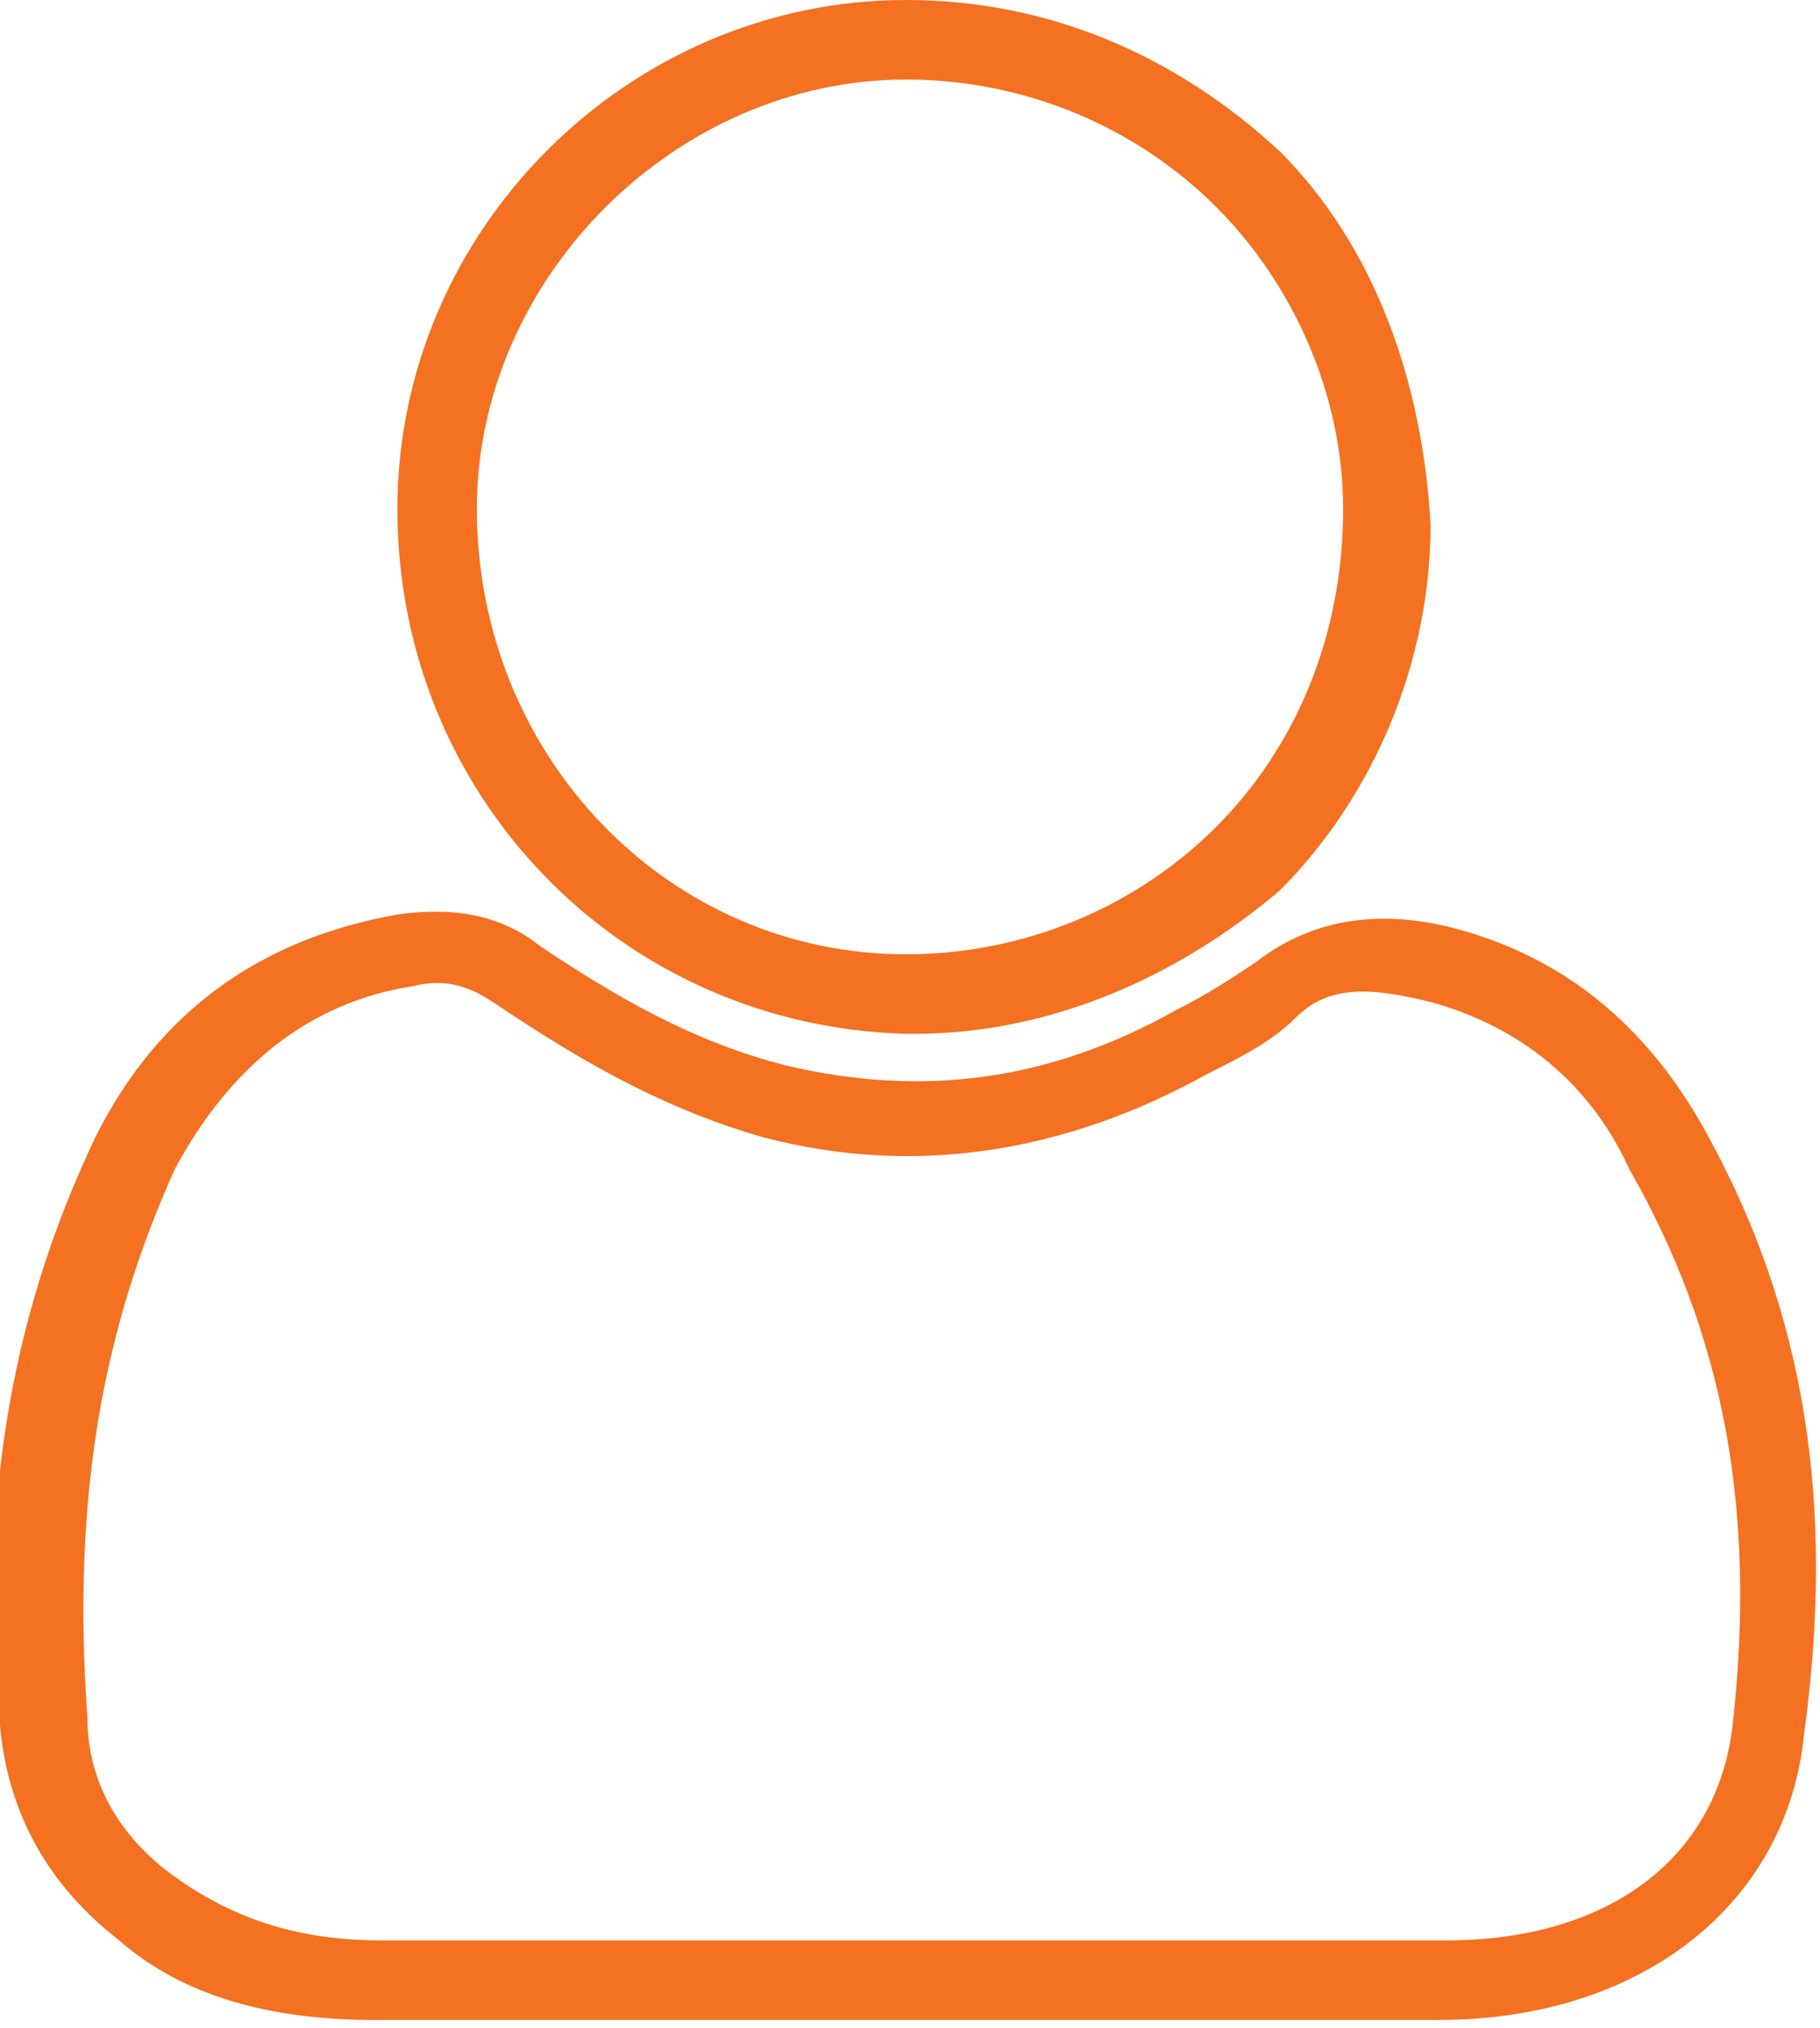
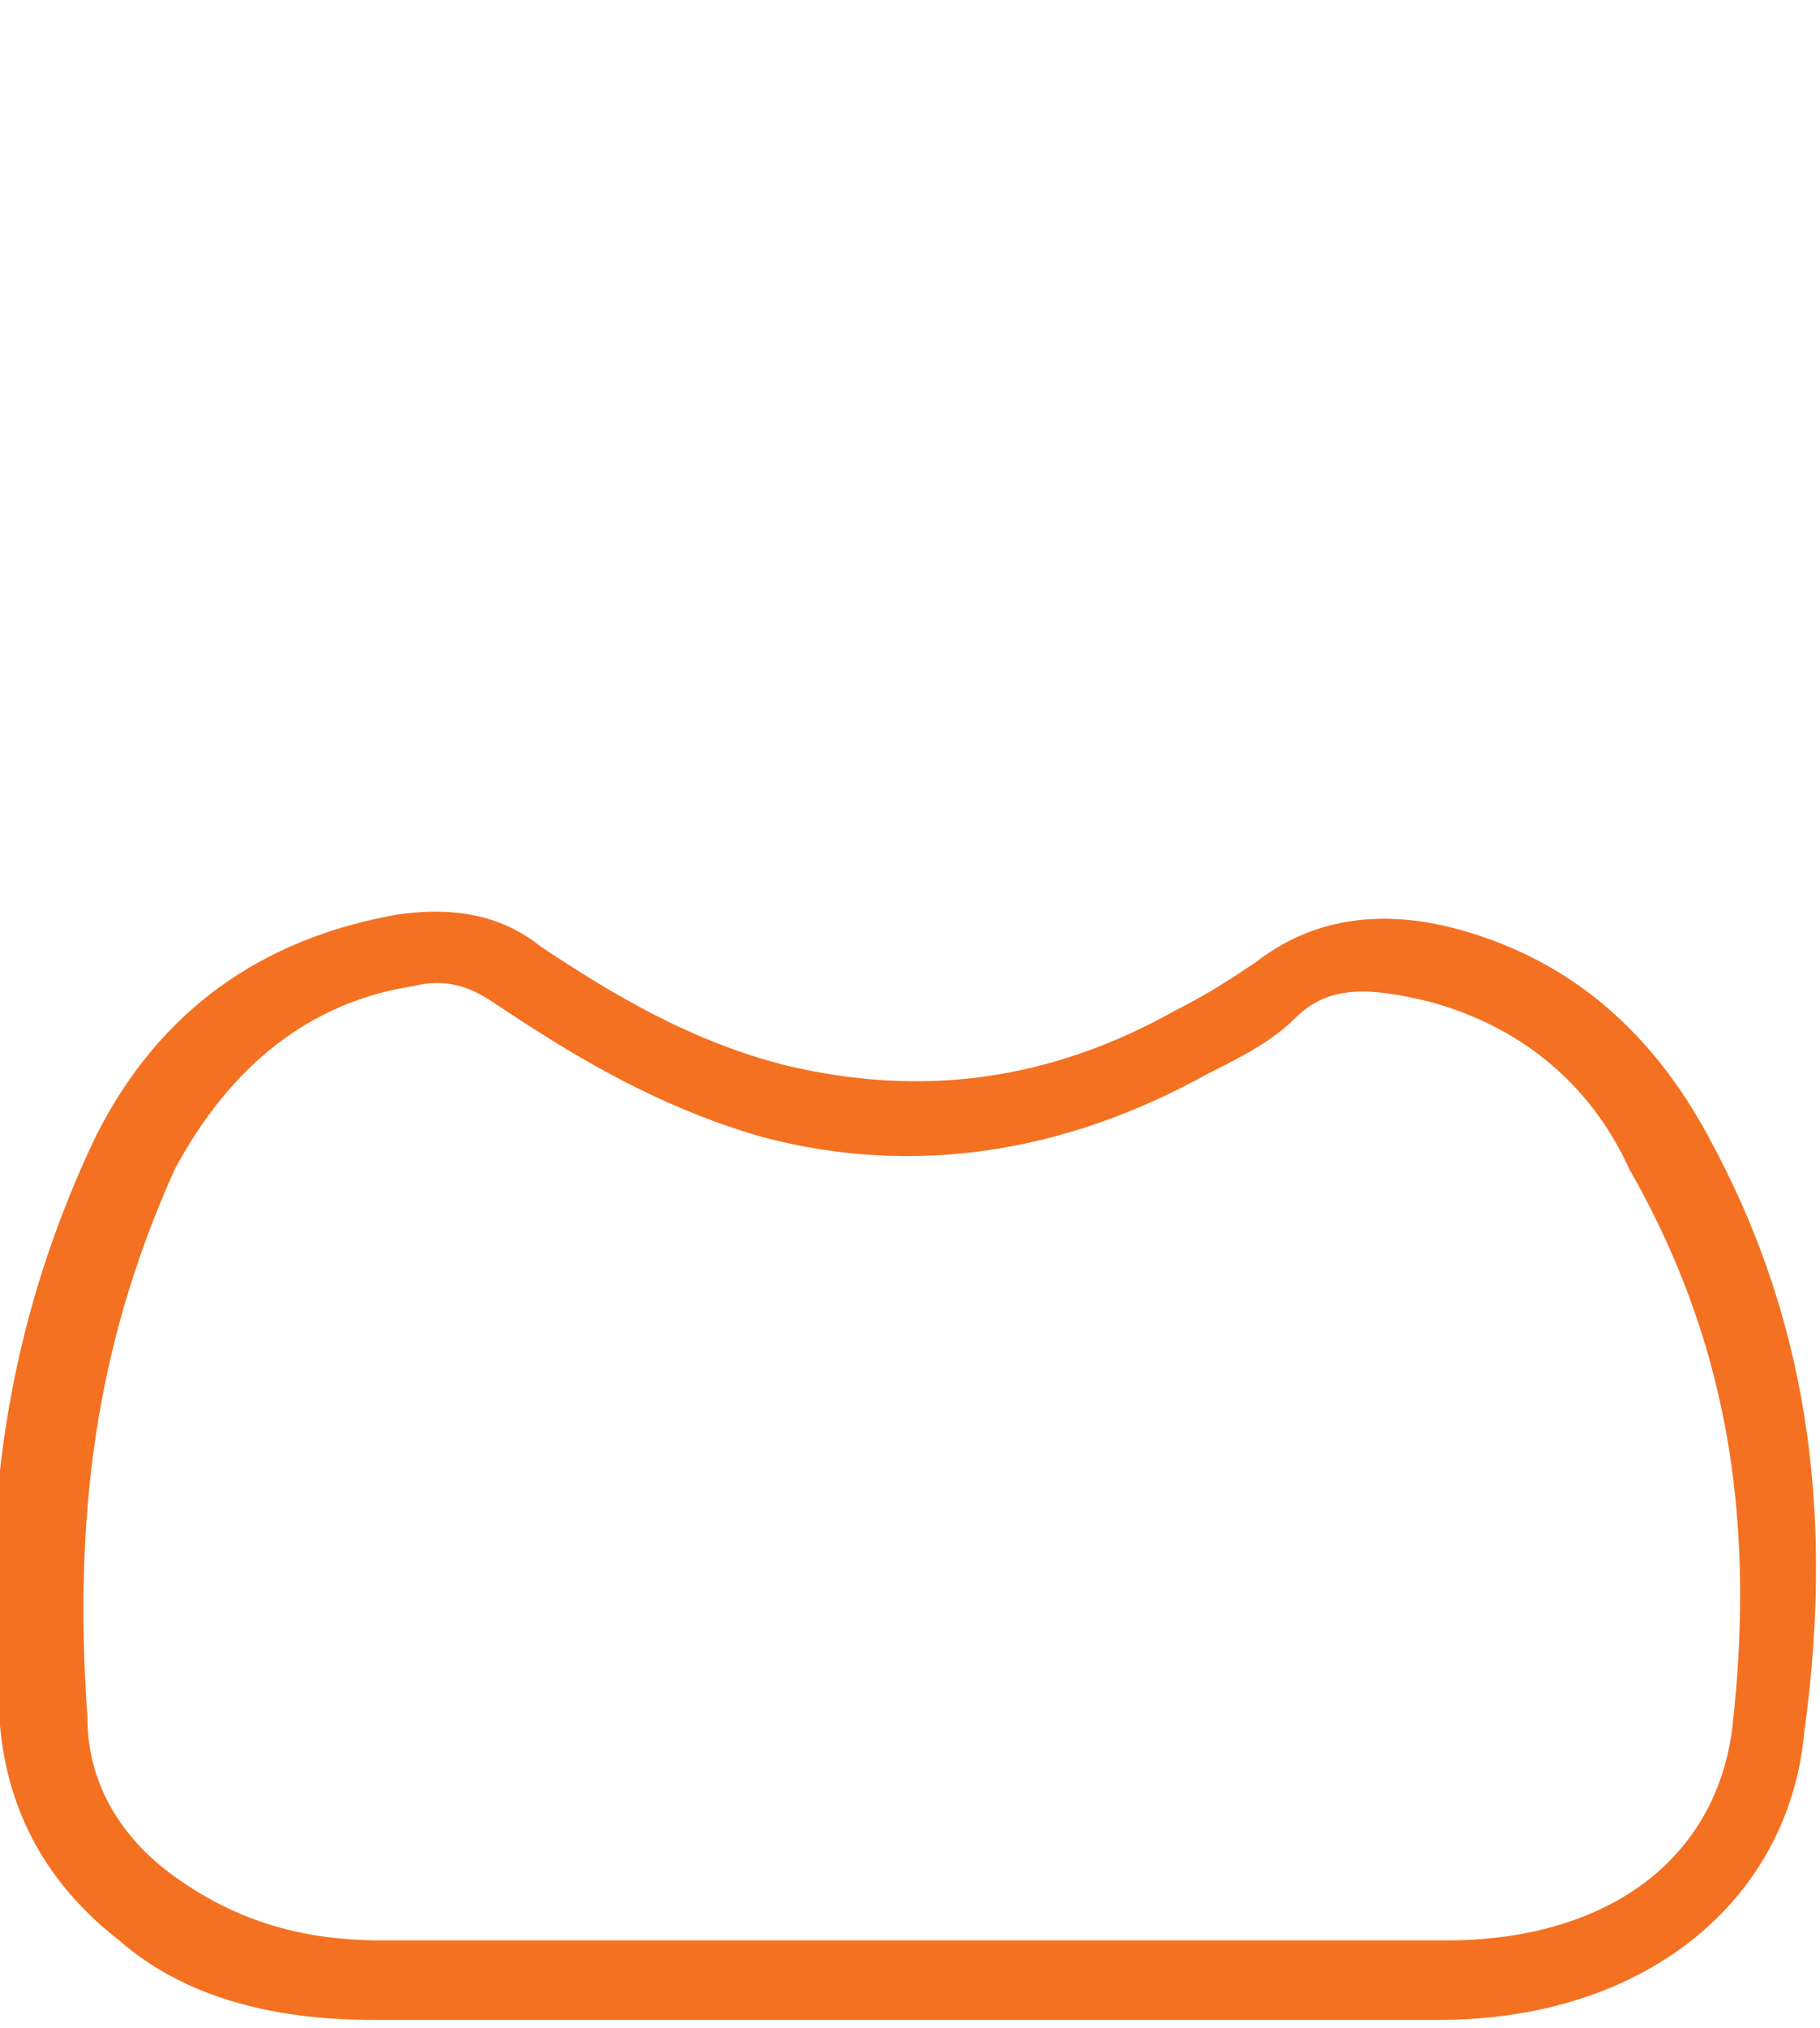
<svg xmlns="http://www.w3.org/2000/svg" version="1.1" id="Layer_1" x="0px" y="0px" viewBox="0 0 22.9 25.5" style="enable-background:new 0 0 22.9 25.5;" xml:space="preserve">
  <style type="text/css">
	.st0{fill:#F47121;}
</style>
  <g>
    <path class="st0" d="M21.5,14.3c-0.7-1.3-1.7-2.2-3.1-2.6c-0.7-0.2-1.7-0.3-2.6,0.4c-0.3,0.2-0.6,0.4-1,0.6   c-1.6,0.9-3.2,1.1-4.9,0.7c-1.2-0.3-2.2-0.9-3.1-1.5c-0.5-0.4-1.1-0.5-1.8-0.4c-1.7,0.3-3,1.2-3.8,2.8c-1,2.1-1.5,4.5-1.2,7.4   c0.1,1.1,0.6,2,1.5,2.7c0.8,0.7,1.9,1,3.2,1c1.5,0,3.1,0,4.6,0l2,0l2.1,0c0.7,0,1.4,0,2.1,0c0.9,0,1.7,0,2.6,0   c2.6,0,4.4-1.5,4.6-3.6C23.1,18.9,22.7,16.5,21.5,14.3z M21.8,21.7c-0.2,1.7-1.6,2.7-3.6,2.7c-1.6,0-3.1,0-4.7,0l-2.1,0l-2,0   c-1.5,0-3.1,0-4.6,0c-1.1,0-1.9-0.3-2.6-0.8c-0.7-0.5-1.1-1.2-1.1-2c-0.2-2.8,0.2-4.9,1.1-6.9c0.7-1.3,1.7-2.1,3-2.3   c0.4-0.1,0.7,0,1,0.2c0.9,0.6,2,1.3,3.4,1.7c1.9,0.5,3.8,0.2,5.6-0.8c0.4-0.2,0.8-0.4,1.1-0.7c0.4-0.4,0.9-0.4,1.7-0.2   c1.1,0.3,2,1,2.5,2.1C21.7,16.8,22.1,19,21.8,21.7z" />
-     <path class="st0" d="M16.1,1.9C14.8,0.7,13.2,0,11.4,0c0,0,0,0,0,0C7.9,0,5,2.9,5,6.4c0,3.6,2.8,6.5,6.4,6.6c0,0,0,0,0.1,0   c1.7,0,3.3-0.7,4.6-1.8c1.2-1.2,1.9-2.9,1.9-4.6C17.9,4.8,17.3,3.1,16.1,1.9z M15.3,10.4c-1,1-2.4,1.6-3.9,1.6   c-3,0-5.4-2.5-5.4-5.6C6,3.5,8.5,1,11.4,1c0,0,0,0,0,0c1.5,0,2.9,0.6,3.9,1.6c1,1,1.6,2.4,1.6,3.8C16.9,8,16.3,9.4,15.3,10.4z" />
  </g>
</svg>